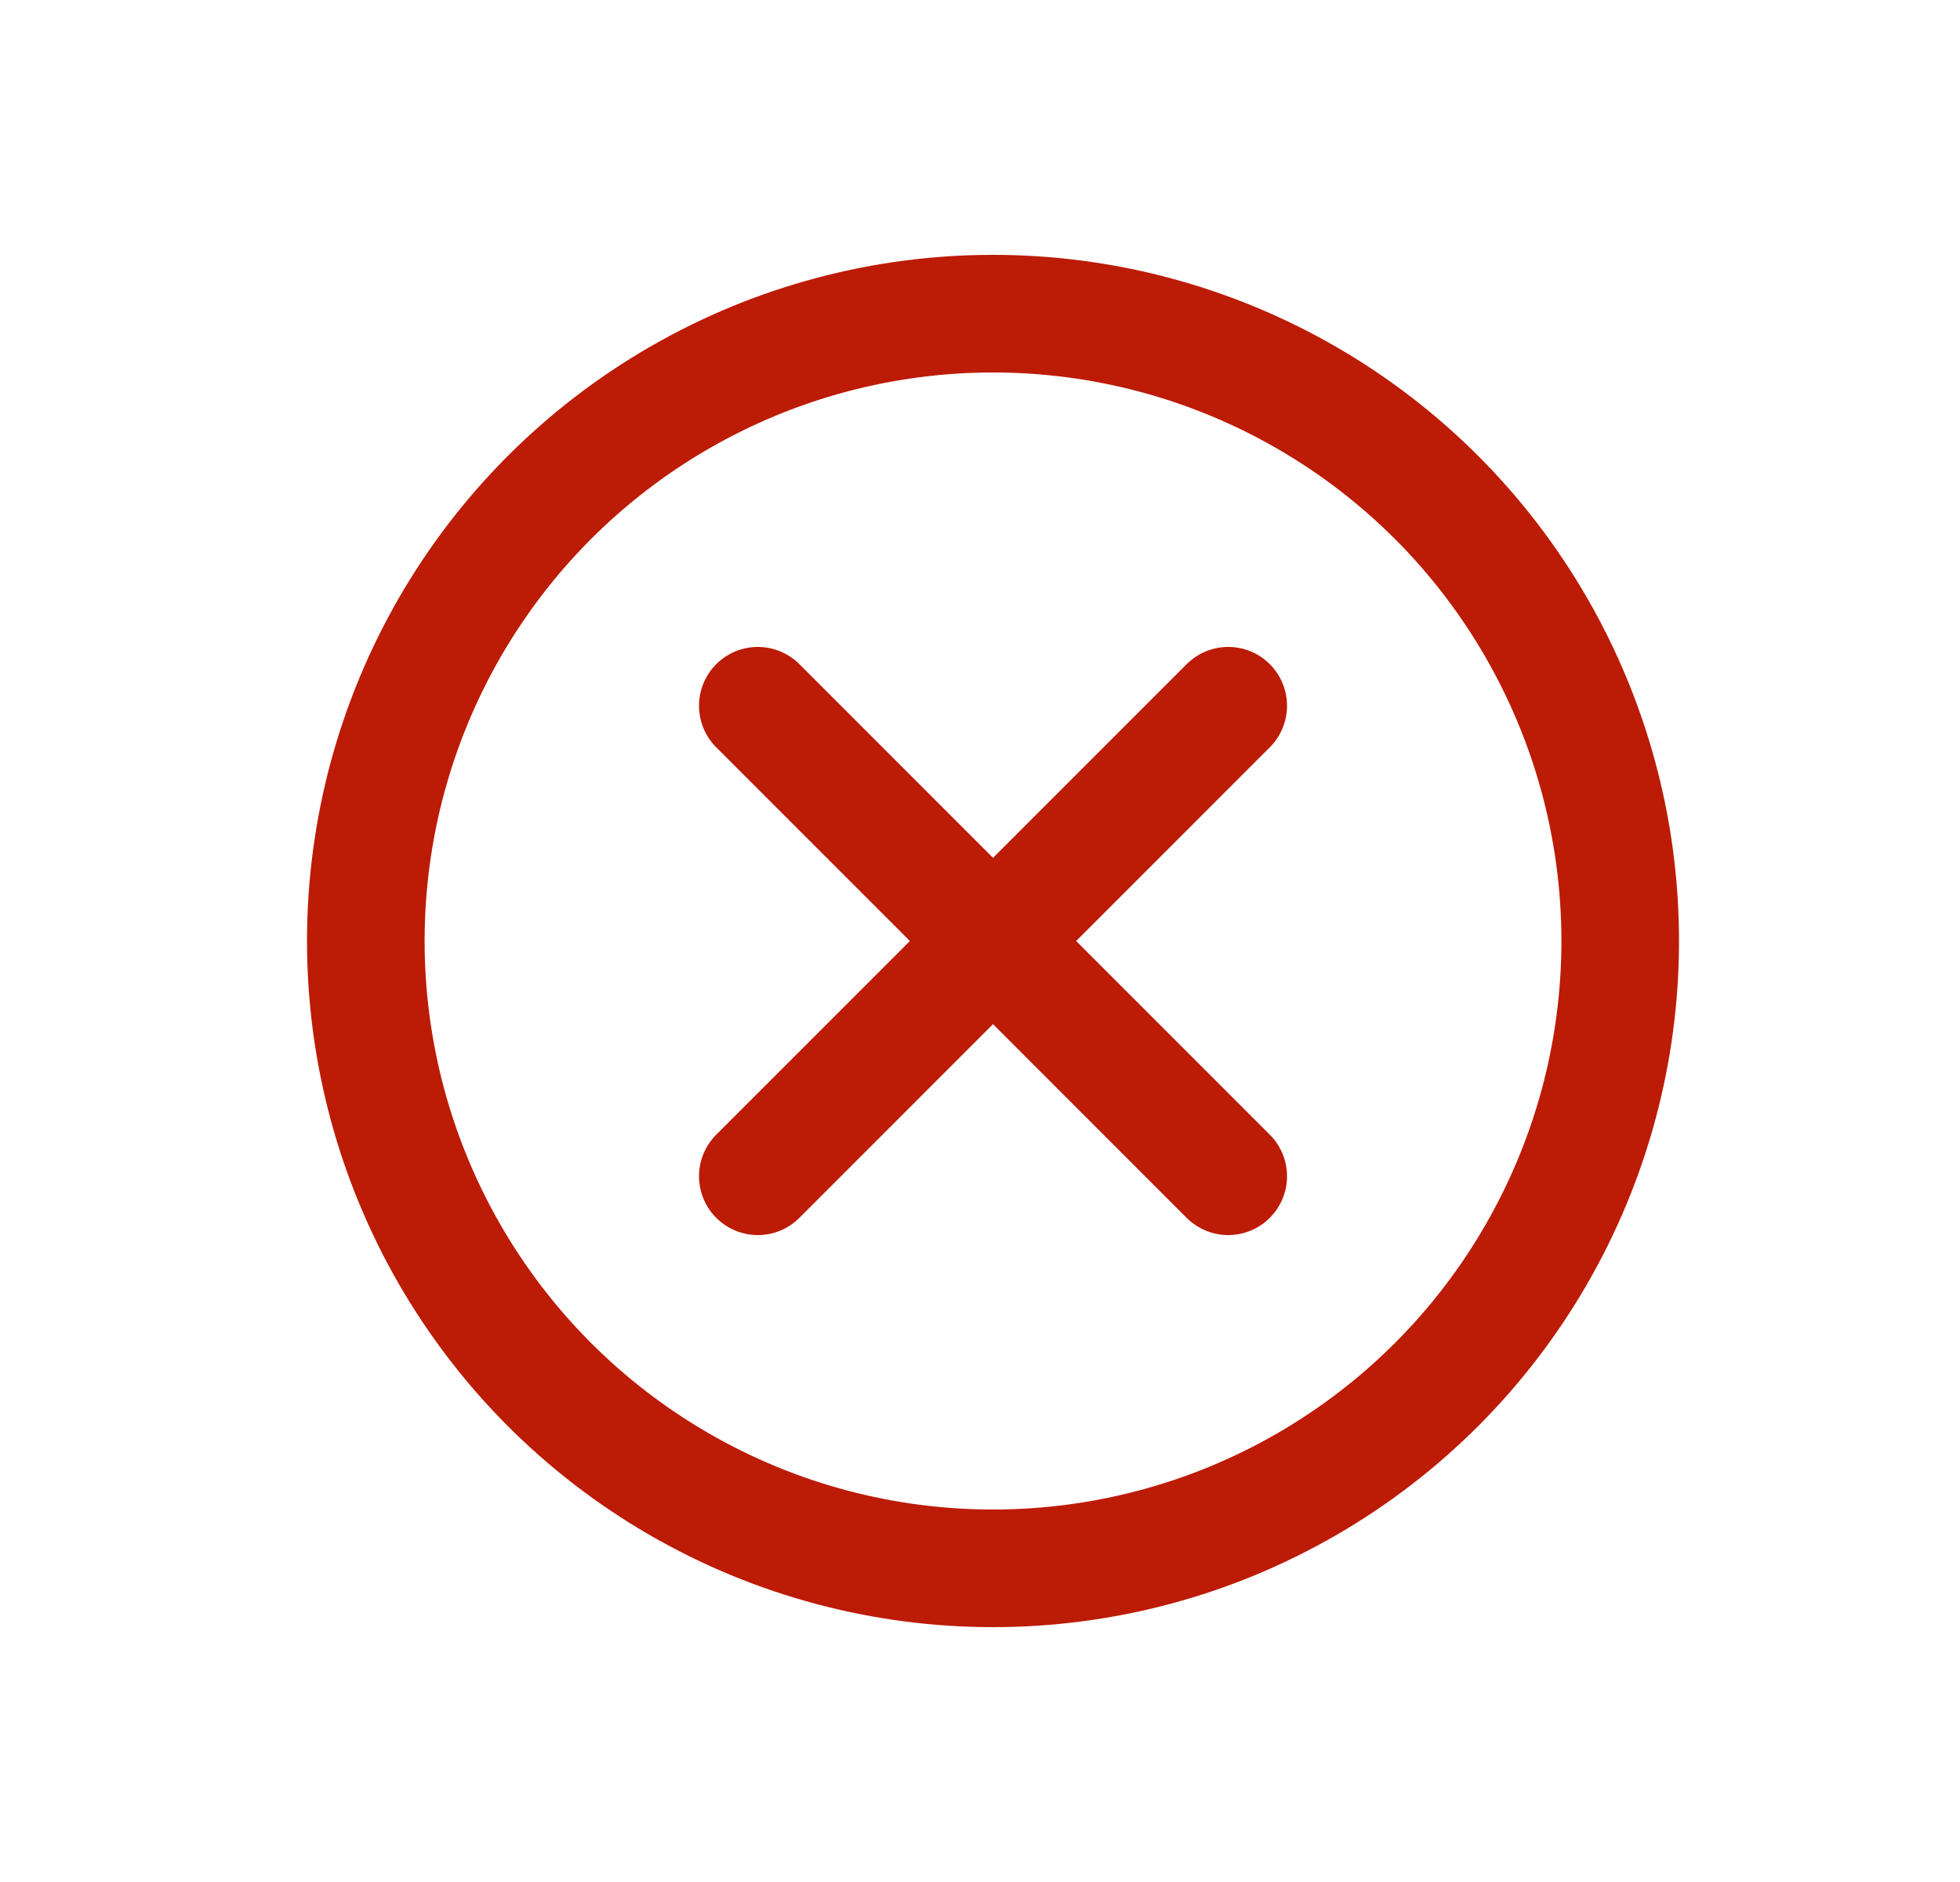
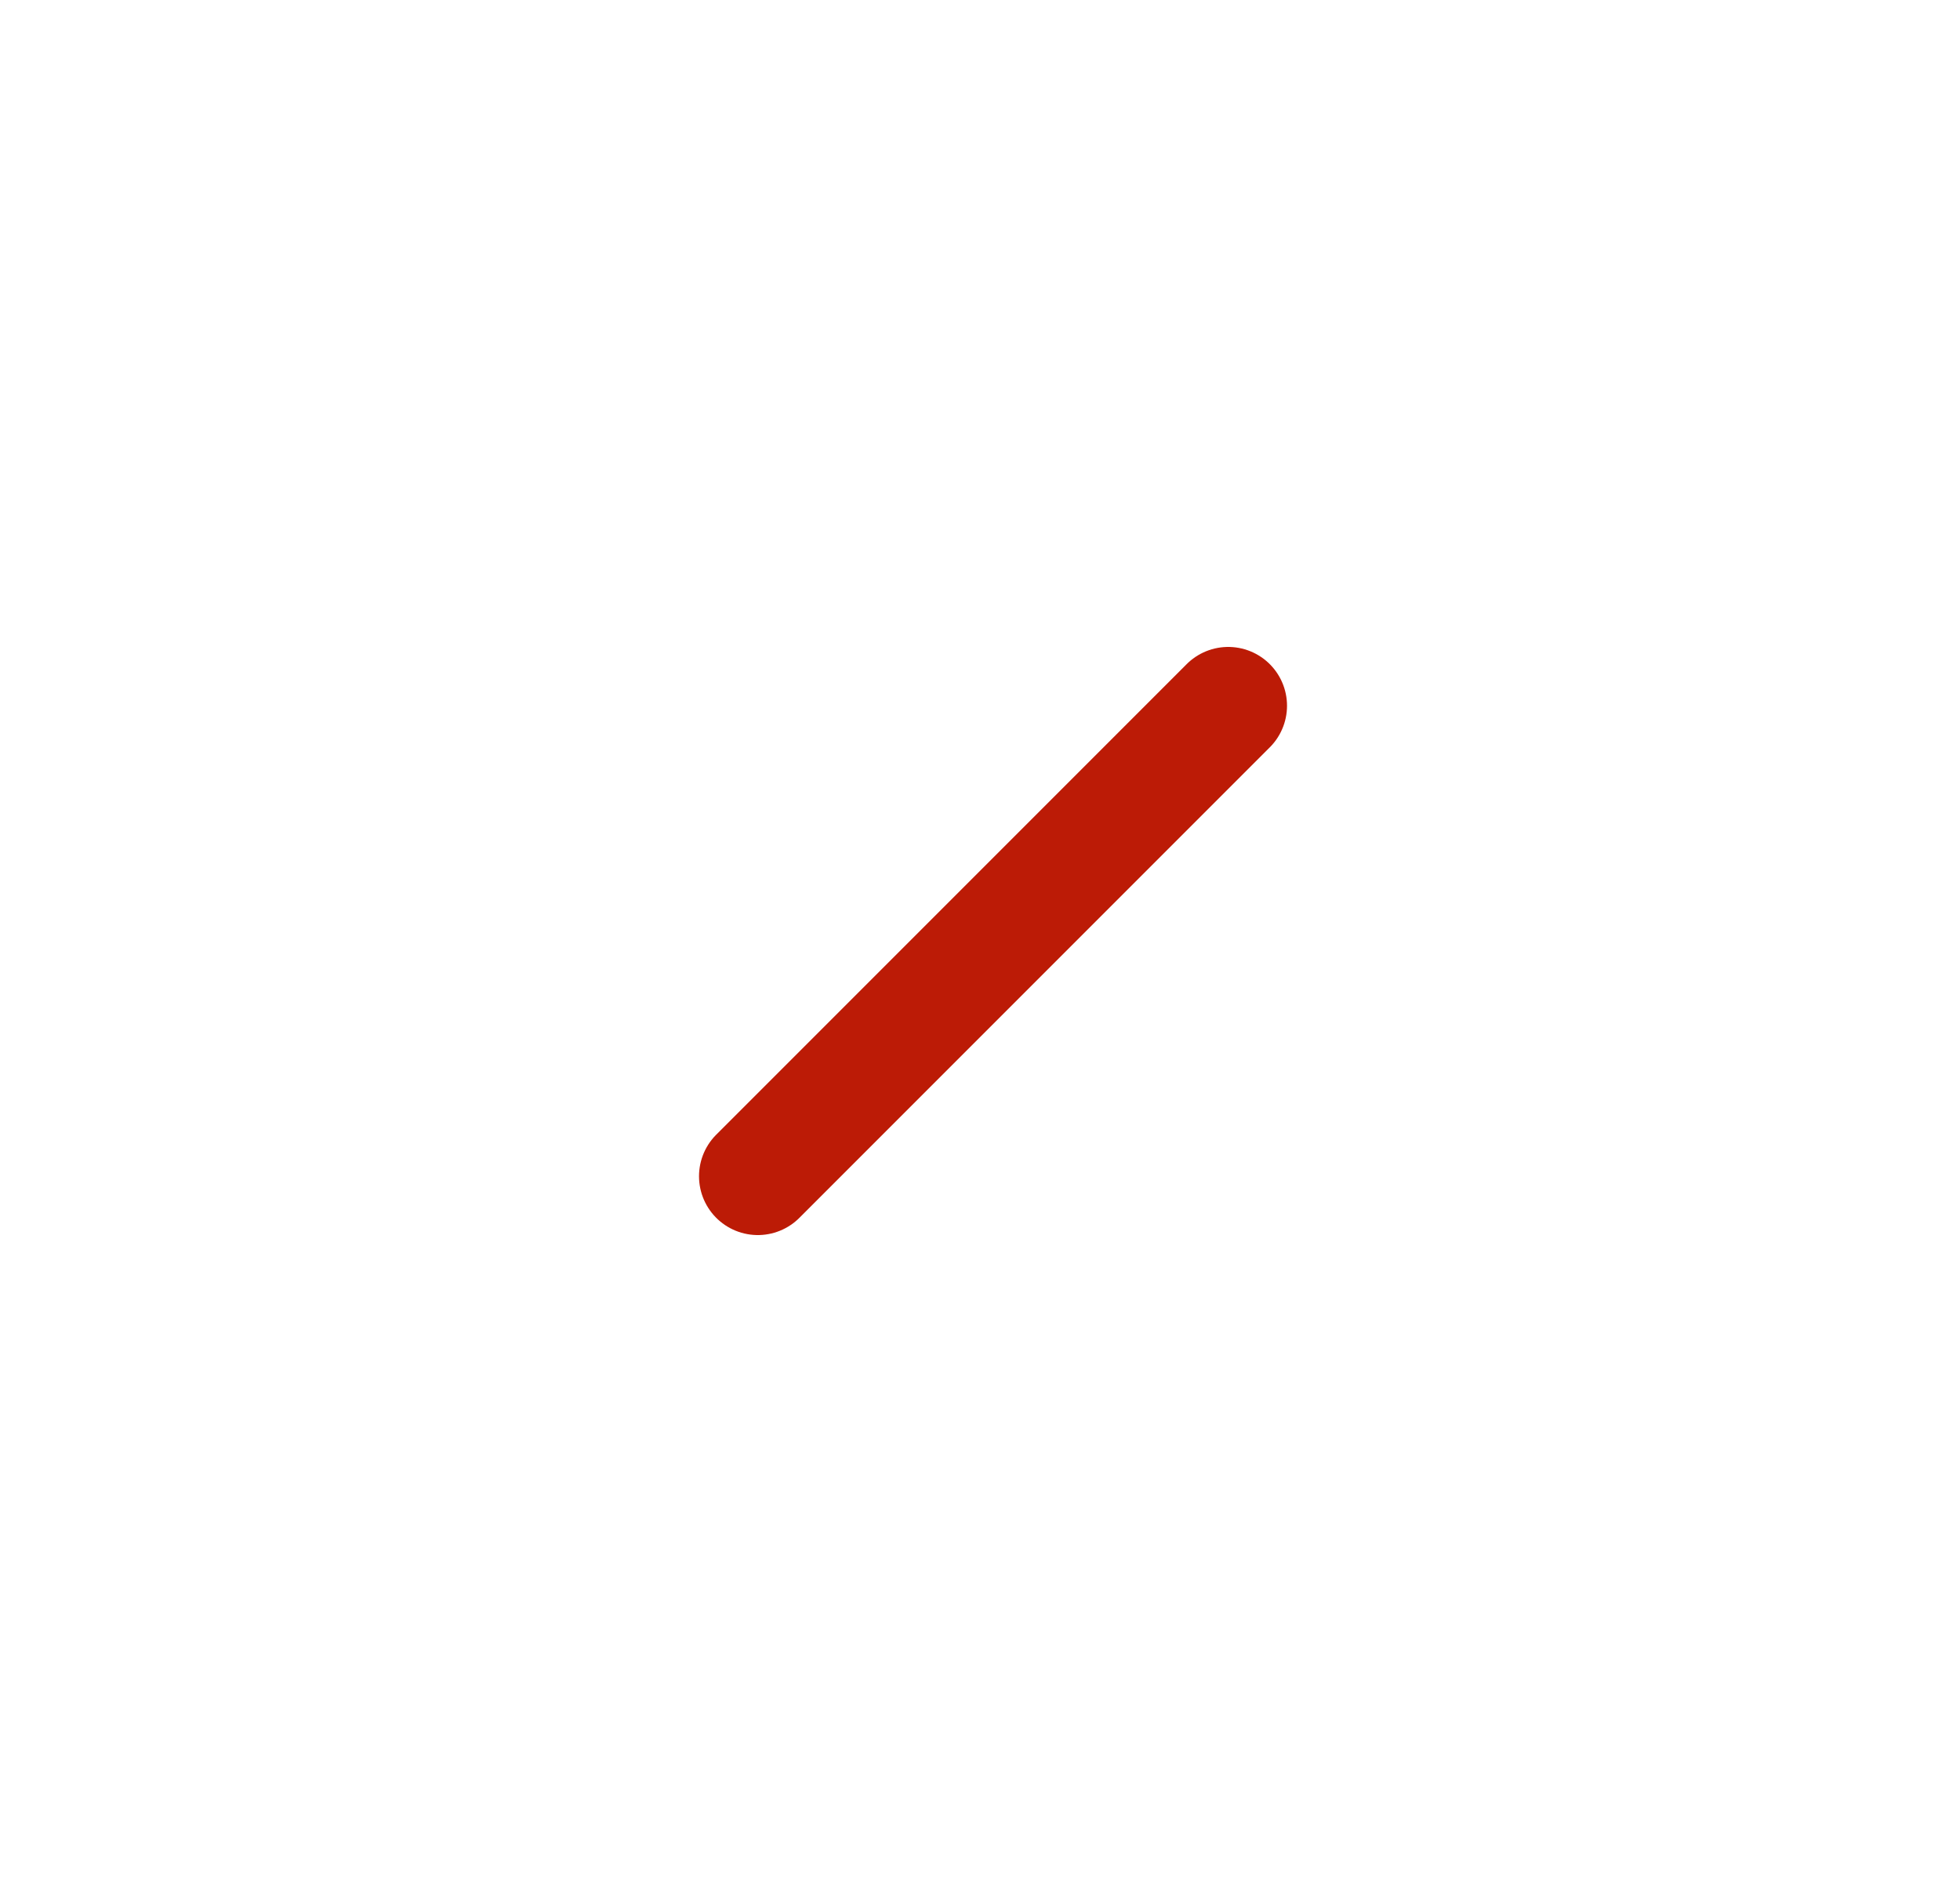
<svg xmlns="http://www.w3.org/2000/svg" width="25" height="24" viewBox="0 0 25 24" fill="none">
  <g clip-path="url(#clip0_418_5631)">
-     <circle cx="12.666" cy="12" r="8" stroke="#BC1B06" stroke-width="1.5" stroke-linecap="round" stroke-linejoin="round" />
-     <path d="M9.666 9L15.666 15" stroke="#BC1B06" stroke-width="1.5" stroke-linecap="round" stroke-linejoin="round" />
    <path d="M15.666 9L9.666 15" stroke="#BC1B06" stroke-width="1.5" stroke-linecap="round" stroke-linejoin="round" />
  </g>
  <defs>
    <clipPath id="clip0_418_5631">
      <rect width="24" height="24" fill="white" transform="translate(0.667)" />
    </clipPath>
  </defs>
</svg>